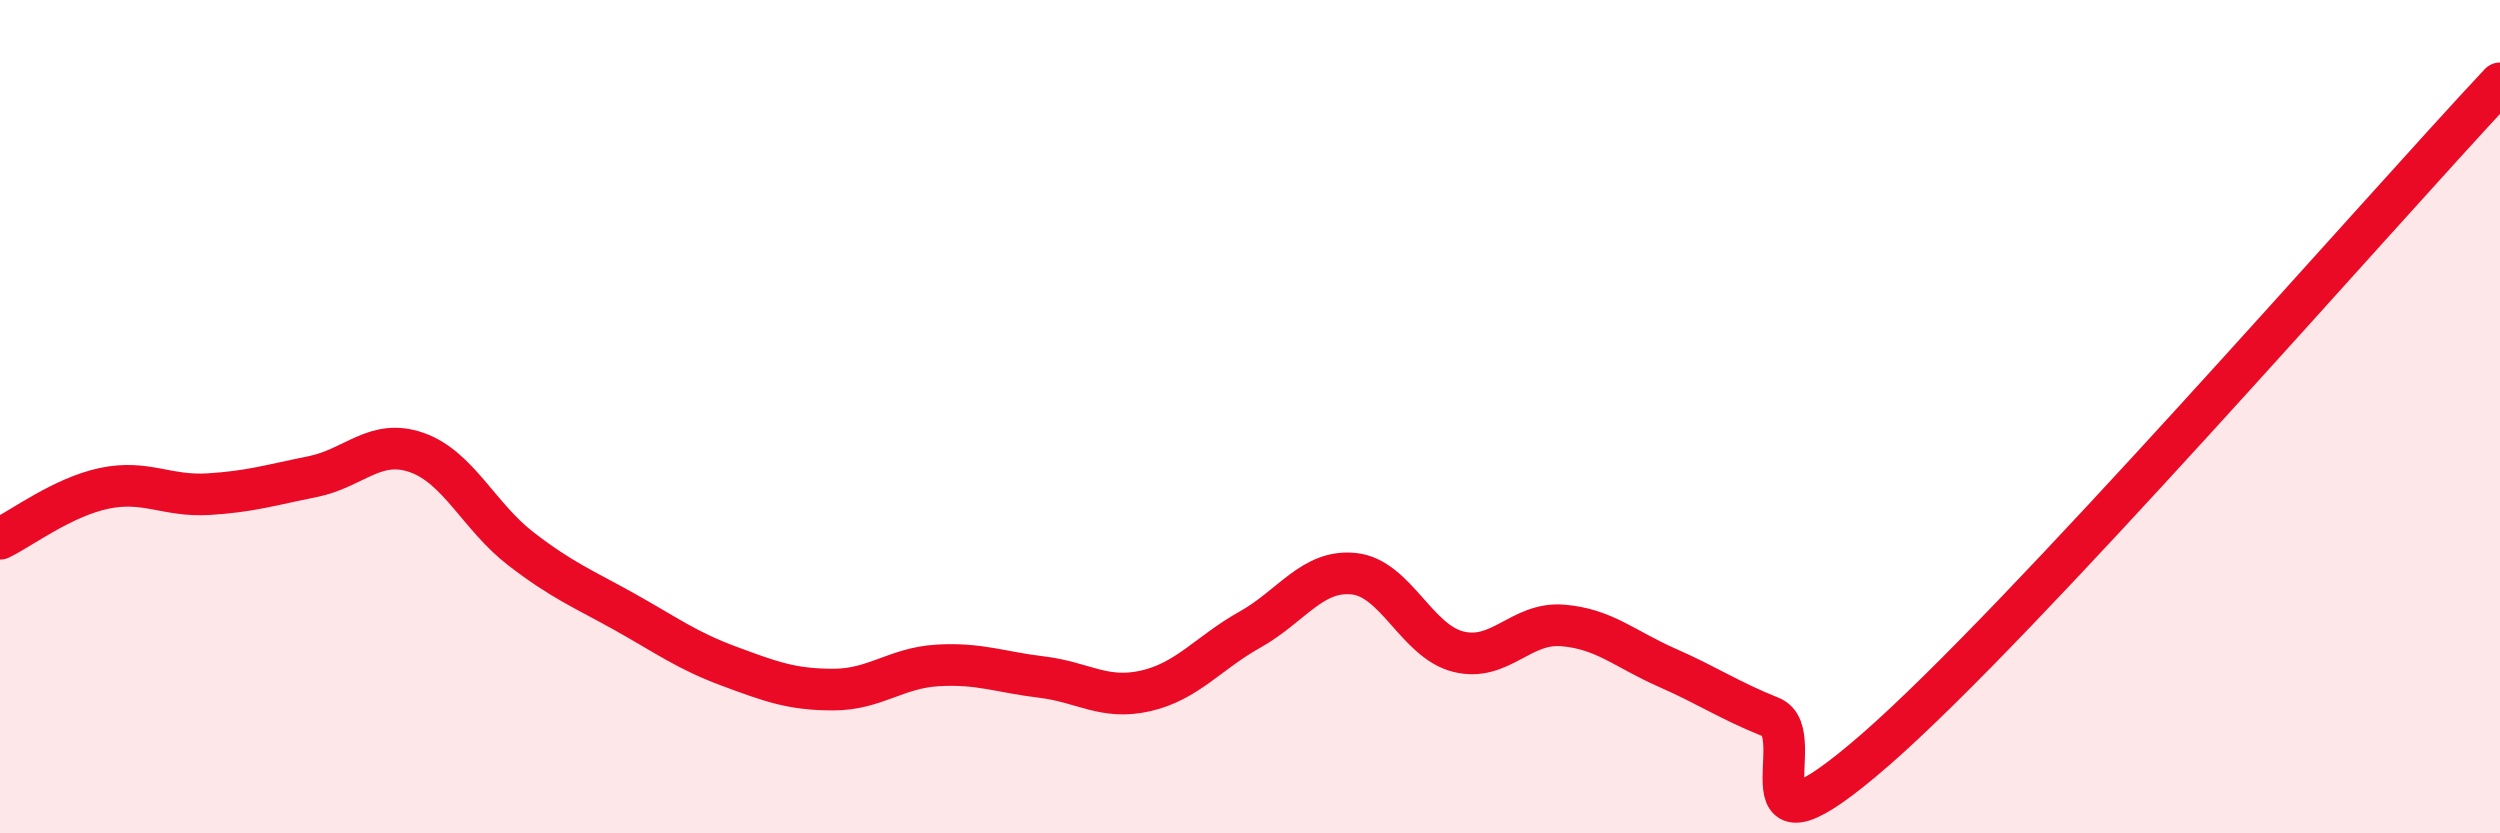
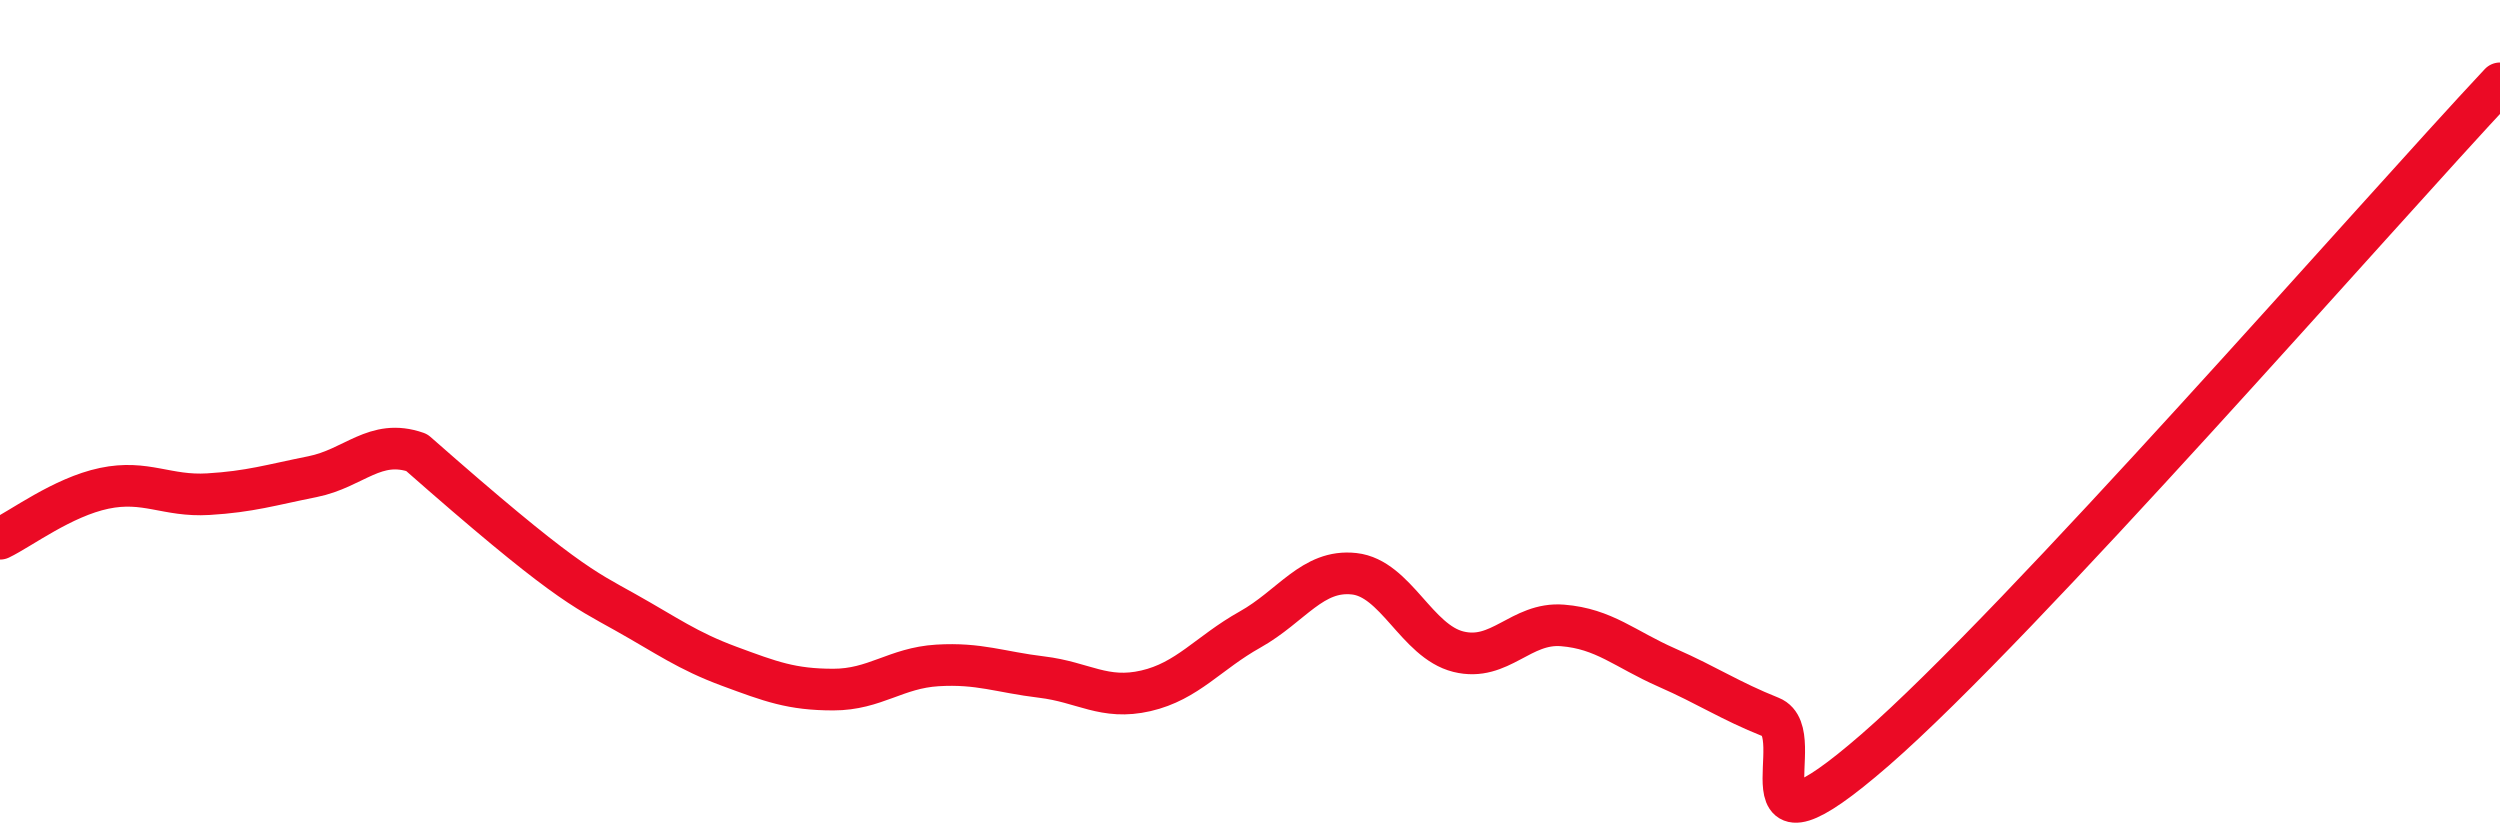
<svg xmlns="http://www.w3.org/2000/svg" width="60" height="20" viewBox="0 0 60 20">
-   <path d="M 0,12.93 C 0.5,12.69 1.5,11.93 2.5,11.72 C 3.5,11.51 4,11.92 5,11.86 C 6,11.8 6.5,11.64 7.5,11.44 C 8.5,11.24 9,10.51 10,10.86 C 11,11.21 11.5,12.4 12.5,13.17 C 13.5,13.94 14,14.13 15,14.69 C 16,15.25 16.5,15.62 17.5,15.99 C 18.5,16.36 19,16.55 20,16.55 C 21,16.55 21.5,16.03 22.5,15.97 C 23.5,15.91 24,16.13 25,16.25 C 26,16.37 26.5,16.81 27.5,16.58 C 28.5,16.35 29,15.67 30,15.11 C 31,14.55 31.5,13.66 32.5,13.77 C 33.5,13.88 34,15.39 35,15.64 C 36,15.89 36.5,14.93 37.5,15.01 C 38.5,15.09 39,15.58 40,16.02 C 41,16.46 41.5,16.81 42.5,17.21 C 43.5,17.61 41.5,21.04 45,18 C 48.5,14.96 57,5.2 60,2L60 20L0 20Z" fill="#EB0A25" opacity="0.1" stroke-linecap="round" stroke-linejoin="round" />
-   <path d="M 0,12.93 C 0.5,12.69 1.5,11.93 2.5,11.72 C 3.5,11.51 4,11.92 5,11.86 C 6,11.8 6.5,11.64 7.5,11.44 C 8.5,11.24 9,10.51 10,10.86 C 11,11.21 11.5,12.4 12.5,13.17 C 13.5,13.94 14,14.13 15,14.69 C 16,15.25 16.5,15.62 17.5,15.99 C 18.5,16.36 19,16.55 20,16.55 C 21,16.55 21.5,16.03 22.5,15.97 C 23.5,15.91 24,16.13 25,16.25 C 26,16.37 26.5,16.81 27.5,16.58 C 28.5,16.35 29,15.67 30,15.11 C 31,14.55 31.5,13.66 32.5,13.77 C 33.5,13.88 34,15.39 35,15.64 C 36,15.89 36.5,14.93 37.5,15.01 C 38.5,15.09 39,15.58 40,16.02 C 41,16.46 41.5,16.81 42.5,17.21 C 43.5,17.61 41.5,21.04 45,18 C 48.5,14.96 57,5.2 60,2" stroke="#EB0A25" stroke-width="1" fill="none" stroke-linecap="round" stroke-linejoin="round" />
+   <path d="M 0,12.93 C 0.5,12.69 1.5,11.93 2.5,11.72 C 3.5,11.51 4,11.92 5,11.86 C 6,11.8 6.5,11.64 7.5,11.44 C 8.5,11.24 9,10.51 10,10.86 C 13.5,13.94 14,14.13 15,14.69 C 16,15.25 16.5,15.62 17.5,15.99 C 18.5,16.36 19,16.55 20,16.55 C 21,16.55 21.5,16.03 22.5,15.97 C 23.5,15.91 24,16.13 25,16.25 C 26,16.37 26.5,16.81 27.5,16.58 C 28.5,16.35 29,15.67 30,15.11 C 31,14.55 31.5,13.66 32.5,13.77 C 33.5,13.88 34,15.39 35,15.64 C 36,15.89 36.5,14.93 37.5,15.01 C 38.5,15.09 39,15.58 40,16.02 C 41,16.46 41.5,16.81 42.5,17.21 C 43.5,17.61 41.5,21.04 45,18 C 48.5,14.96 57,5.2 60,2" stroke="#EB0A25" stroke-width="1" fill="none" stroke-linecap="round" stroke-linejoin="round" />
</svg>